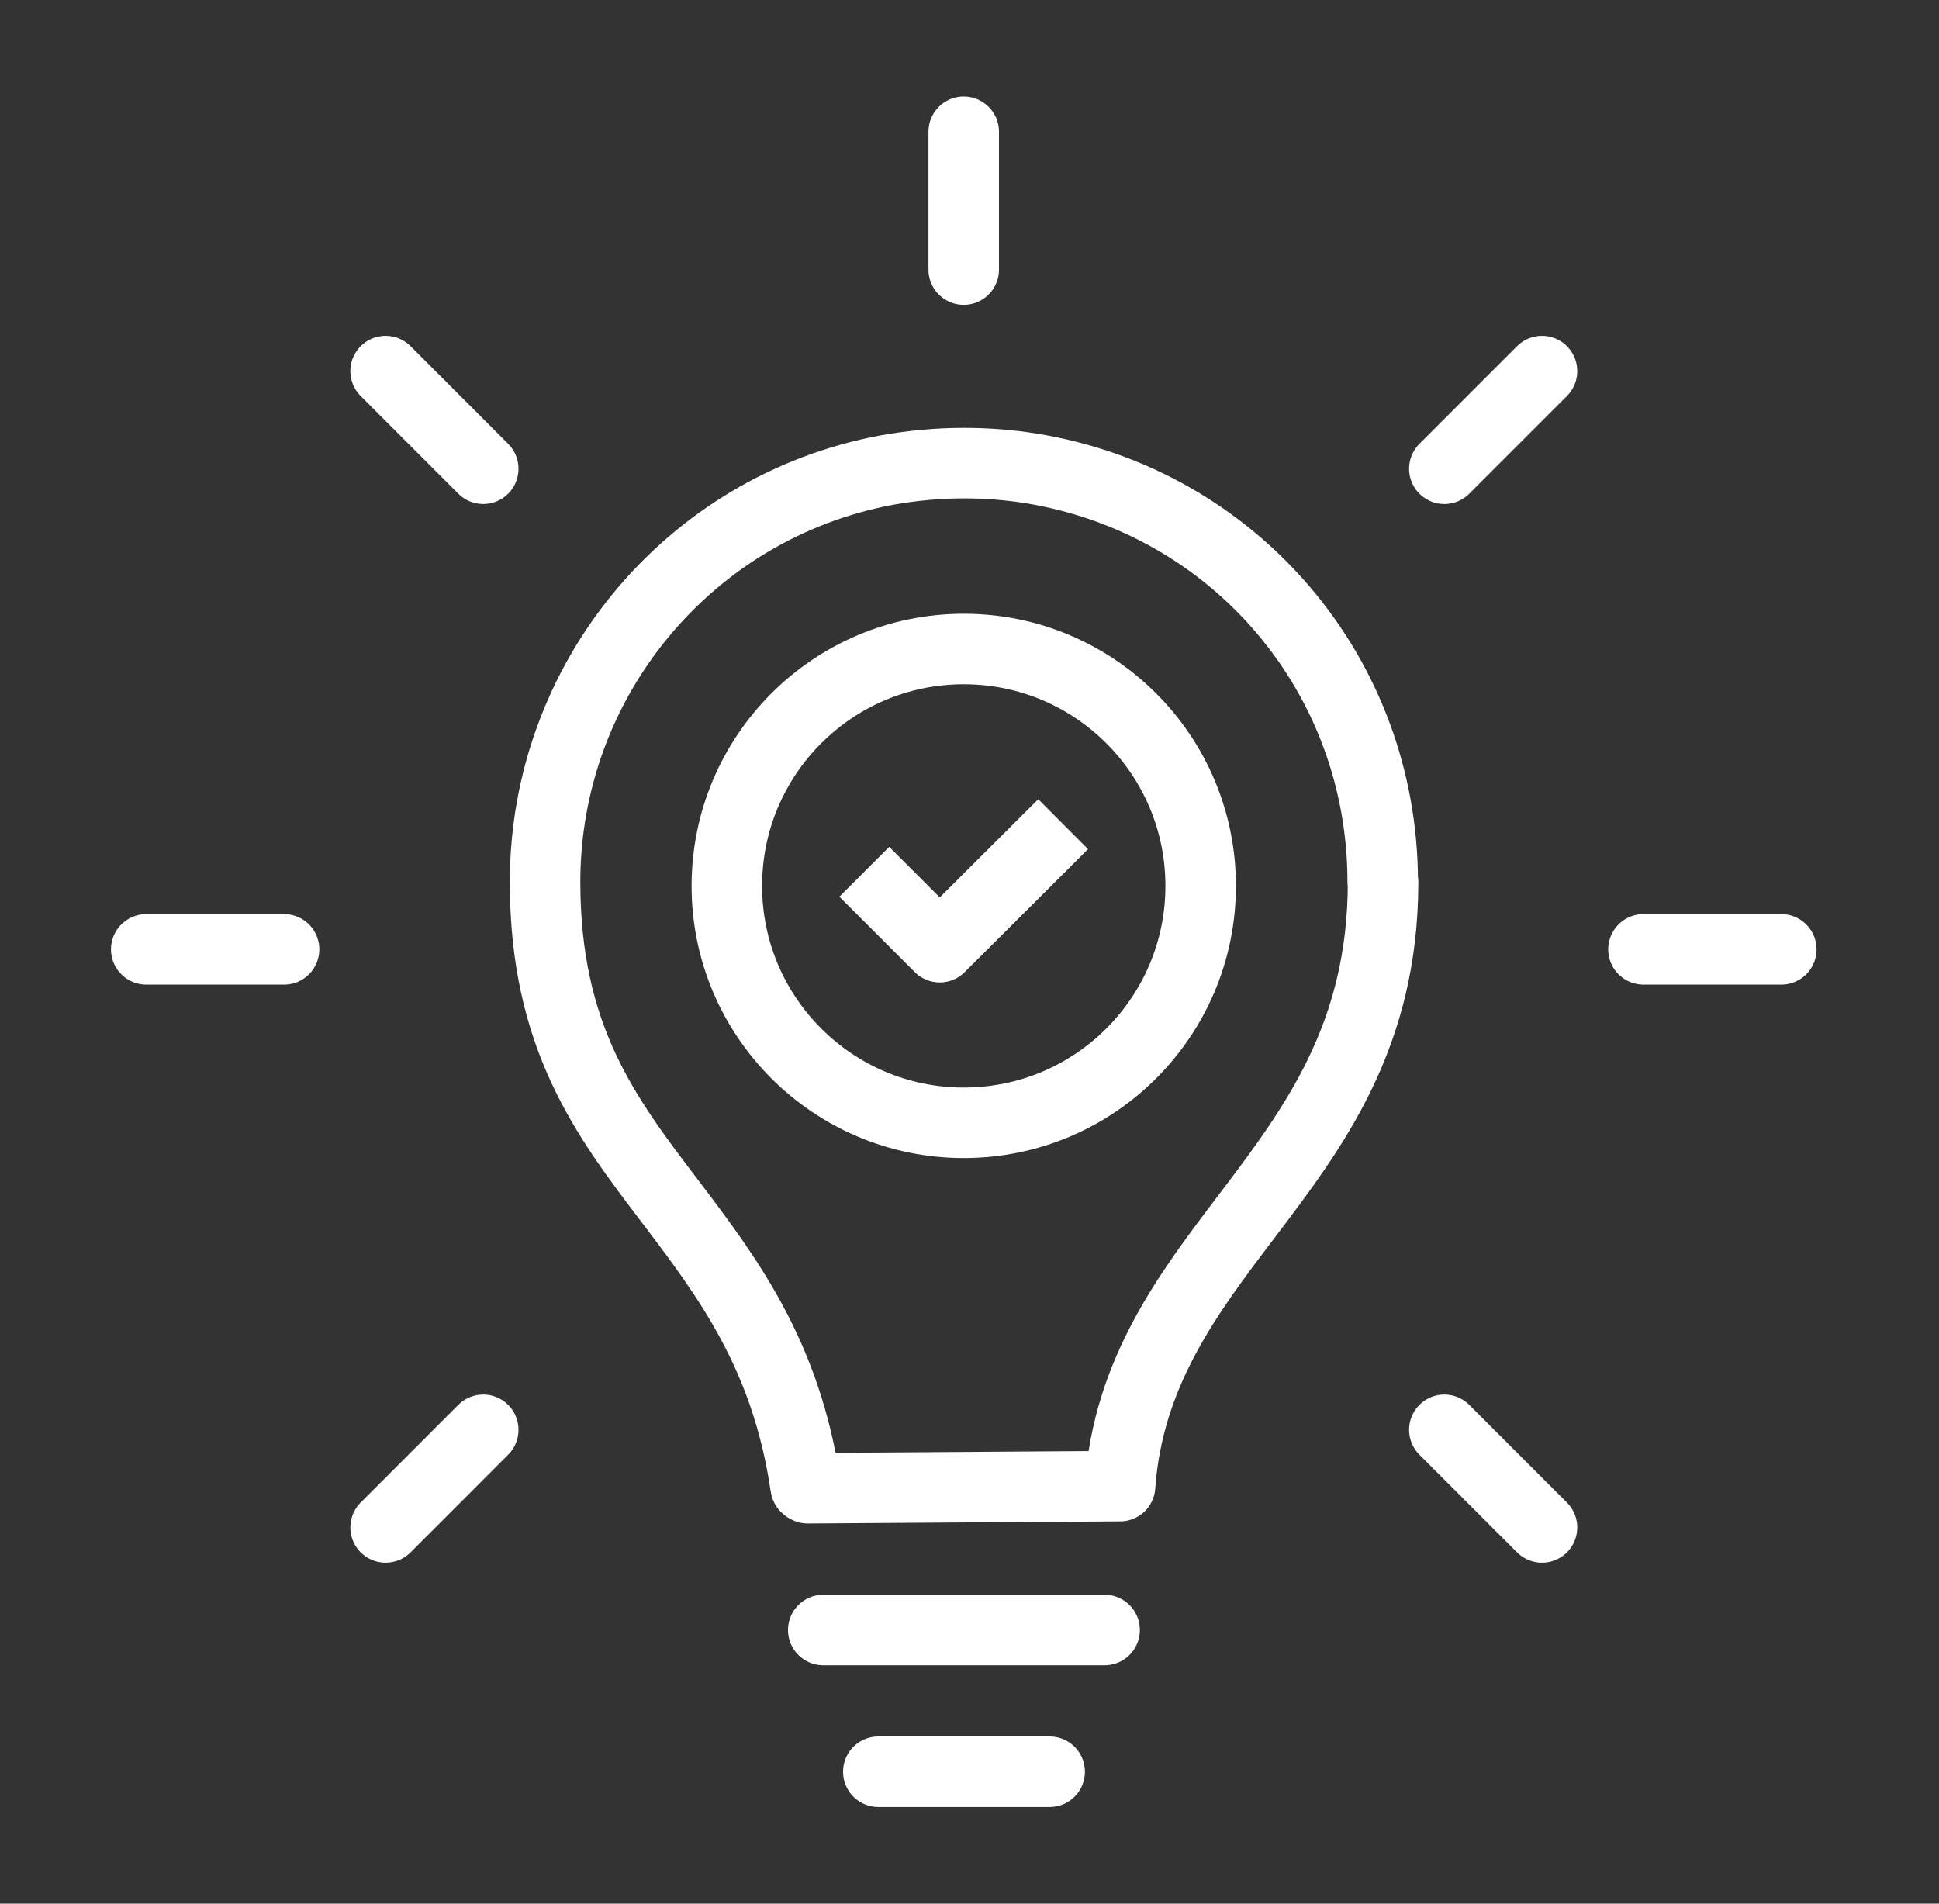
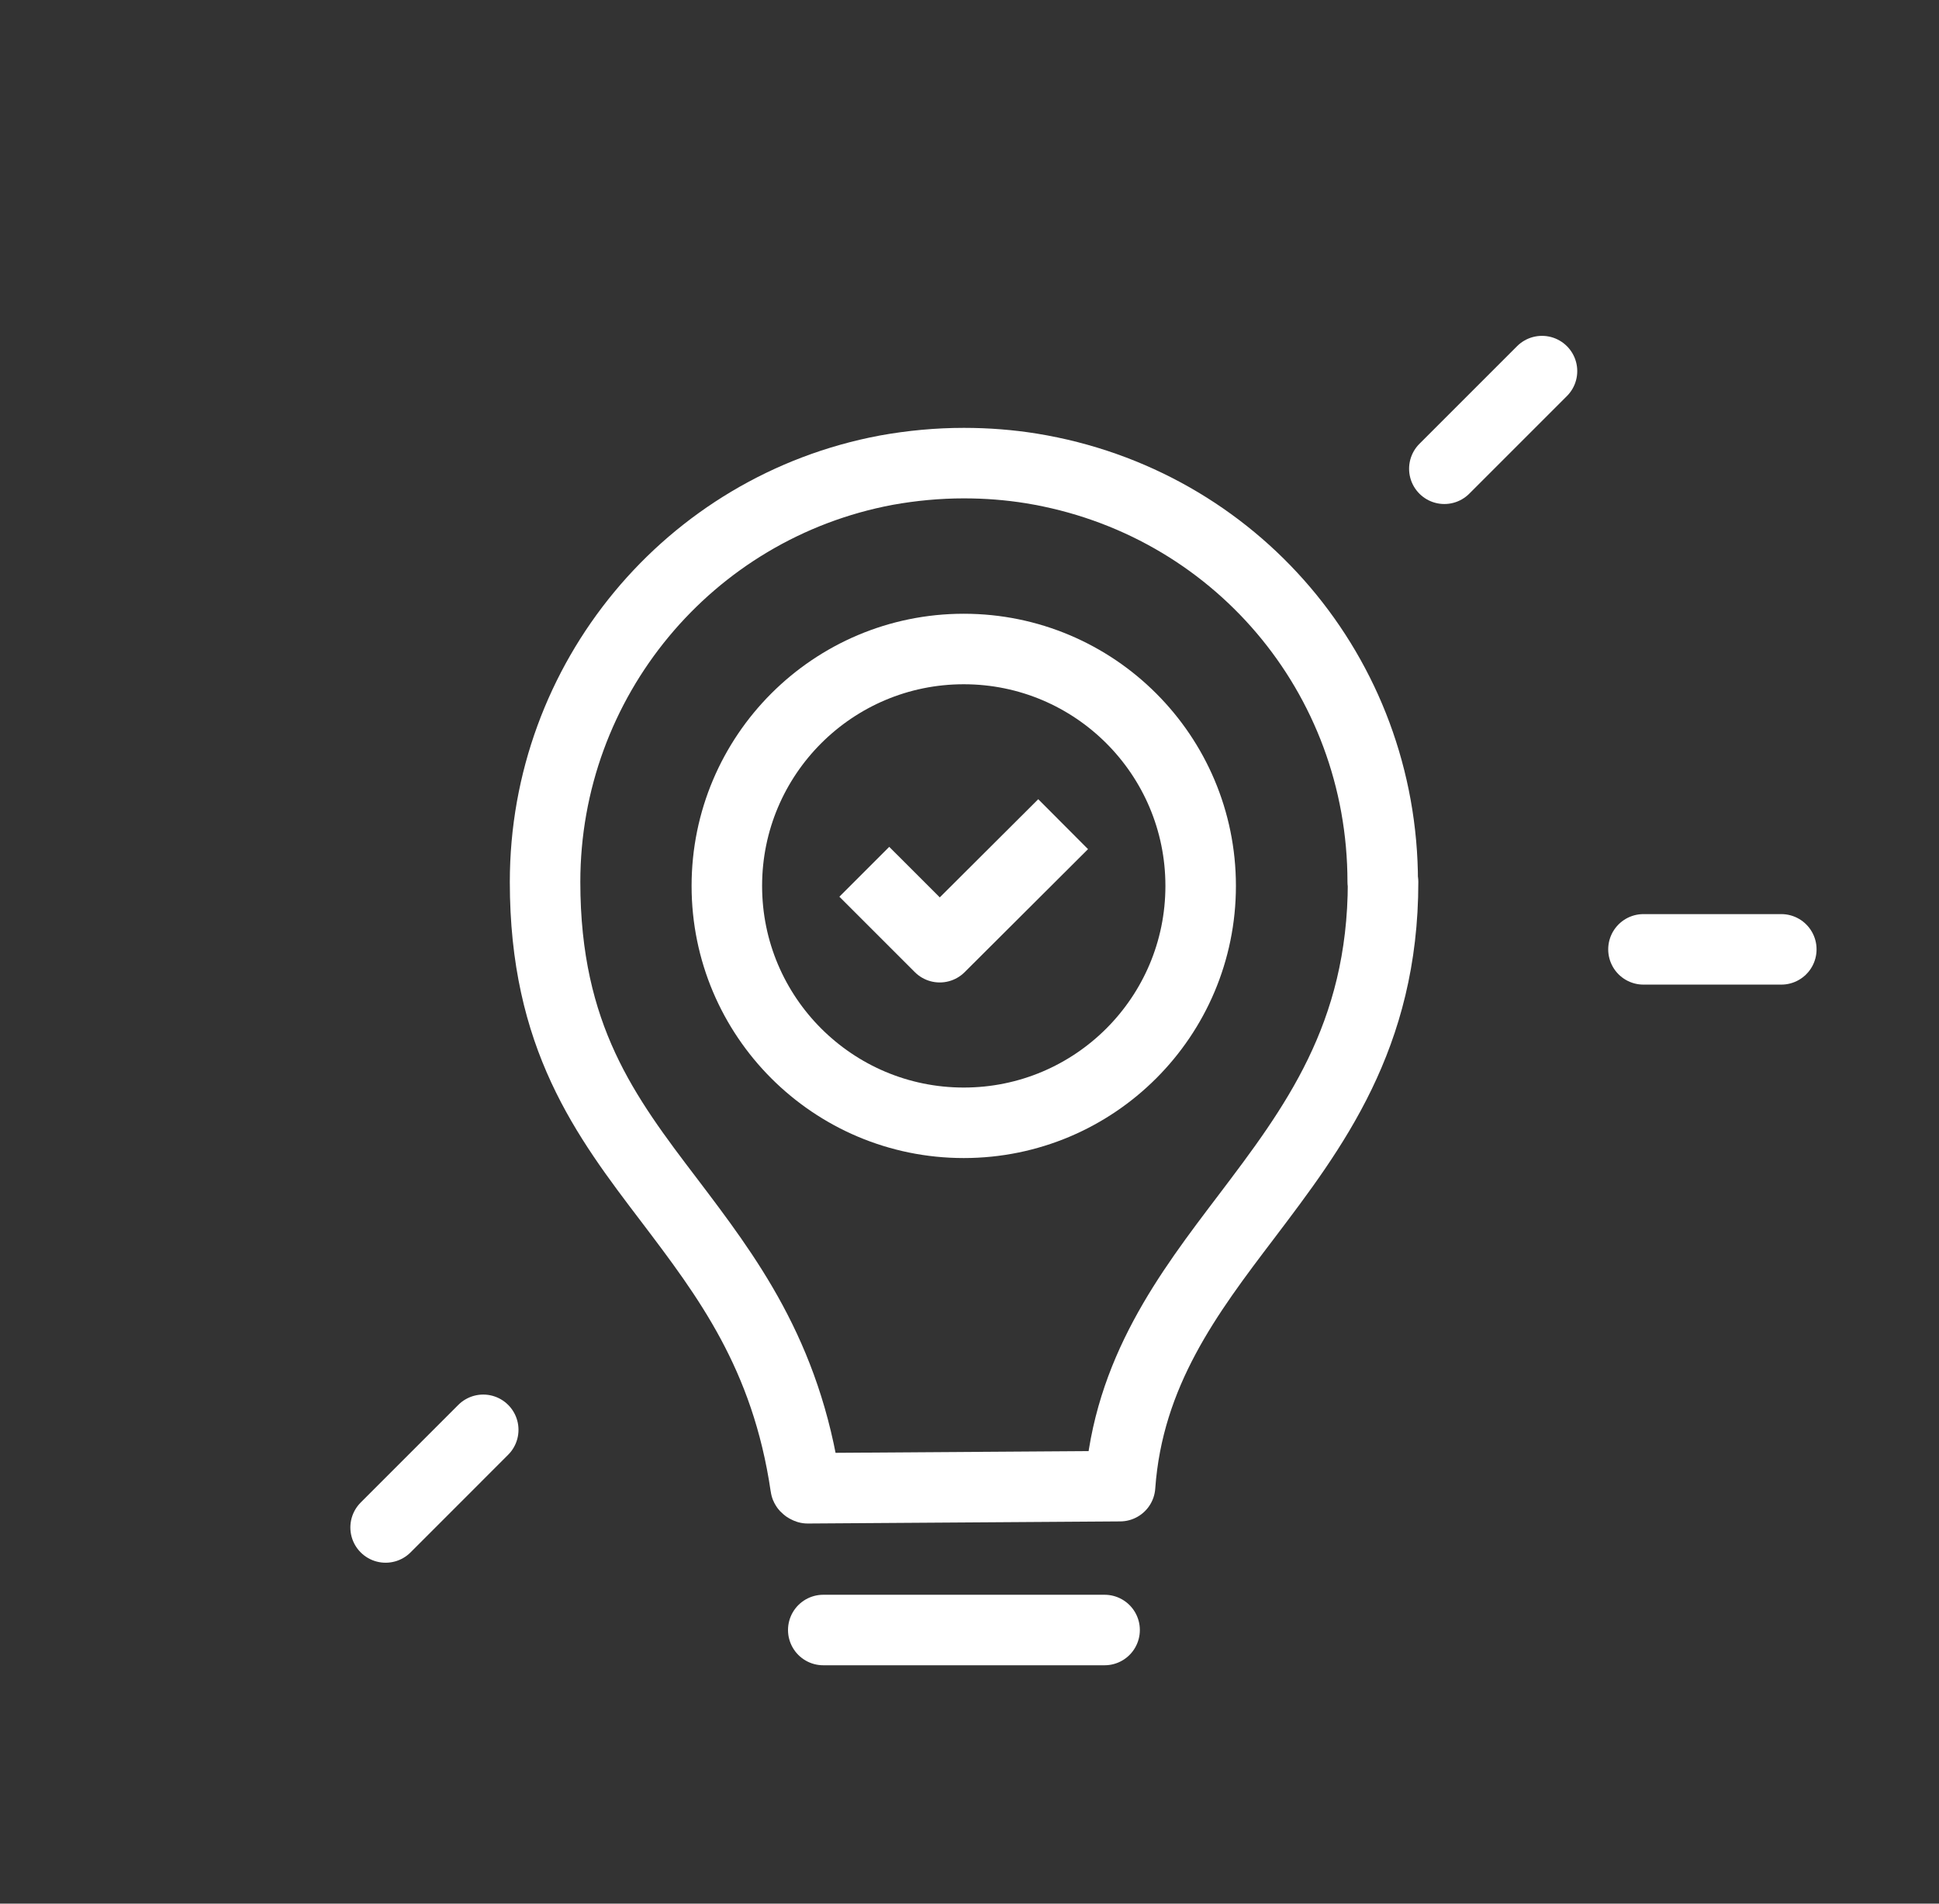
<svg xmlns="http://www.w3.org/2000/svg" width="55" height="54" viewBox="0 0 55 54" fill="none">
  <rect x="0" y="0" width="55" height="54" fill="#333333" stroke="none" />
  <g clip-path="url(#clip0_5334_83957)">
    <mask id="mask0_5334_83957" style="mask-type:luminance" maskUnits="userSpaceOnUse" x="0" y="0" width="55" height="54">
      <path d="M54.336 0H0.336V54H54.336V0Z" fill="white" />
    </mask>
    <g mask="url(#mask0_5334_83957)">
      <path d="M39.231 25.017C39.231 29.407 37.251 32.007 35.351 34.517C33.711 36.677 32.001 38.927 31.771 42.157L22.911 42.217C22.911 42.217 22.851 42.197 22.851 42.167C22.301 38.407 20.611 36.197 18.991 34.057C17.171 31.667 15.461 29.407 15.461 25.017C15.461 19.297 19.531 14.387 25.141 13.337C25.861 13.207 26.601 13.137 27.341 13.137C27.991 13.137 28.631 13.187 29.251 13.287C35.031 14.227 39.221 19.157 39.221 25.017H39.231Z" stroke="white" stroke-width="2" stroke-linejoin="round" />
      <path d="M23.352 46.238H31.332" stroke="white" stroke-width="2" stroke-linecap="round" stroke-linejoin="round" />
-       <path d="M24.914 50.258H29.774" stroke="white" stroke-width="2" stroke-linecap="round" stroke-linejoin="round" />
-       <path d="M27.336 7.648V3.738" stroke="white" stroke-width="2" stroke-linecap="round" stroke-linejoin="round" />
      <path d="M40.969 13.297L43.739 10.527" stroke="white" stroke-width="2" stroke-linecap="round" stroke-linejoin="round" />
      <path d="M46.617 26.93H50.527" stroke="white" stroke-width="2" stroke-linecap="round" stroke-linejoin="round" />
-       <path d="M40.969 40.559L43.739 43.329" stroke="white" stroke-width="2" stroke-linecap="round" stroke-linejoin="round" />
      <path d="M13.707 40.559L10.938 43.329" stroke="white" stroke-width="2" stroke-linecap="round" stroke-linejoin="round" />
-       <path d="M8.058 26.93H4.148" stroke="white" stroke-width="2" stroke-linecap="round" stroke-linejoin="round" />
-       <path d="M13.707 13.297L10.938 10.527" stroke="white" stroke-width="2" stroke-linecap="round" stroke-linejoin="round" />
      <path d="M27.337 31.85C31.049 31.85 34.057 28.841 34.057 25.13C34.057 21.419 31.049 18.41 27.337 18.41C23.626 18.41 20.617 21.419 20.617 25.13C20.617 28.841 23.626 31.85 27.337 31.85Z" stroke="white" stroke-width="2" stroke-linejoin="round" />
      <path d="M24.516 24.729L26.656 26.869L30.156 23.379" stroke="white" stroke-width="2" stroke-linejoin="round" />
    </g>
  </g>
  <defs>
    <clipPath id="clip0_5334_83957">
      <rect width="54" height="54" fill="white" transform="translate(0.336)" />
    </clipPath>
  </defs>
</svg>